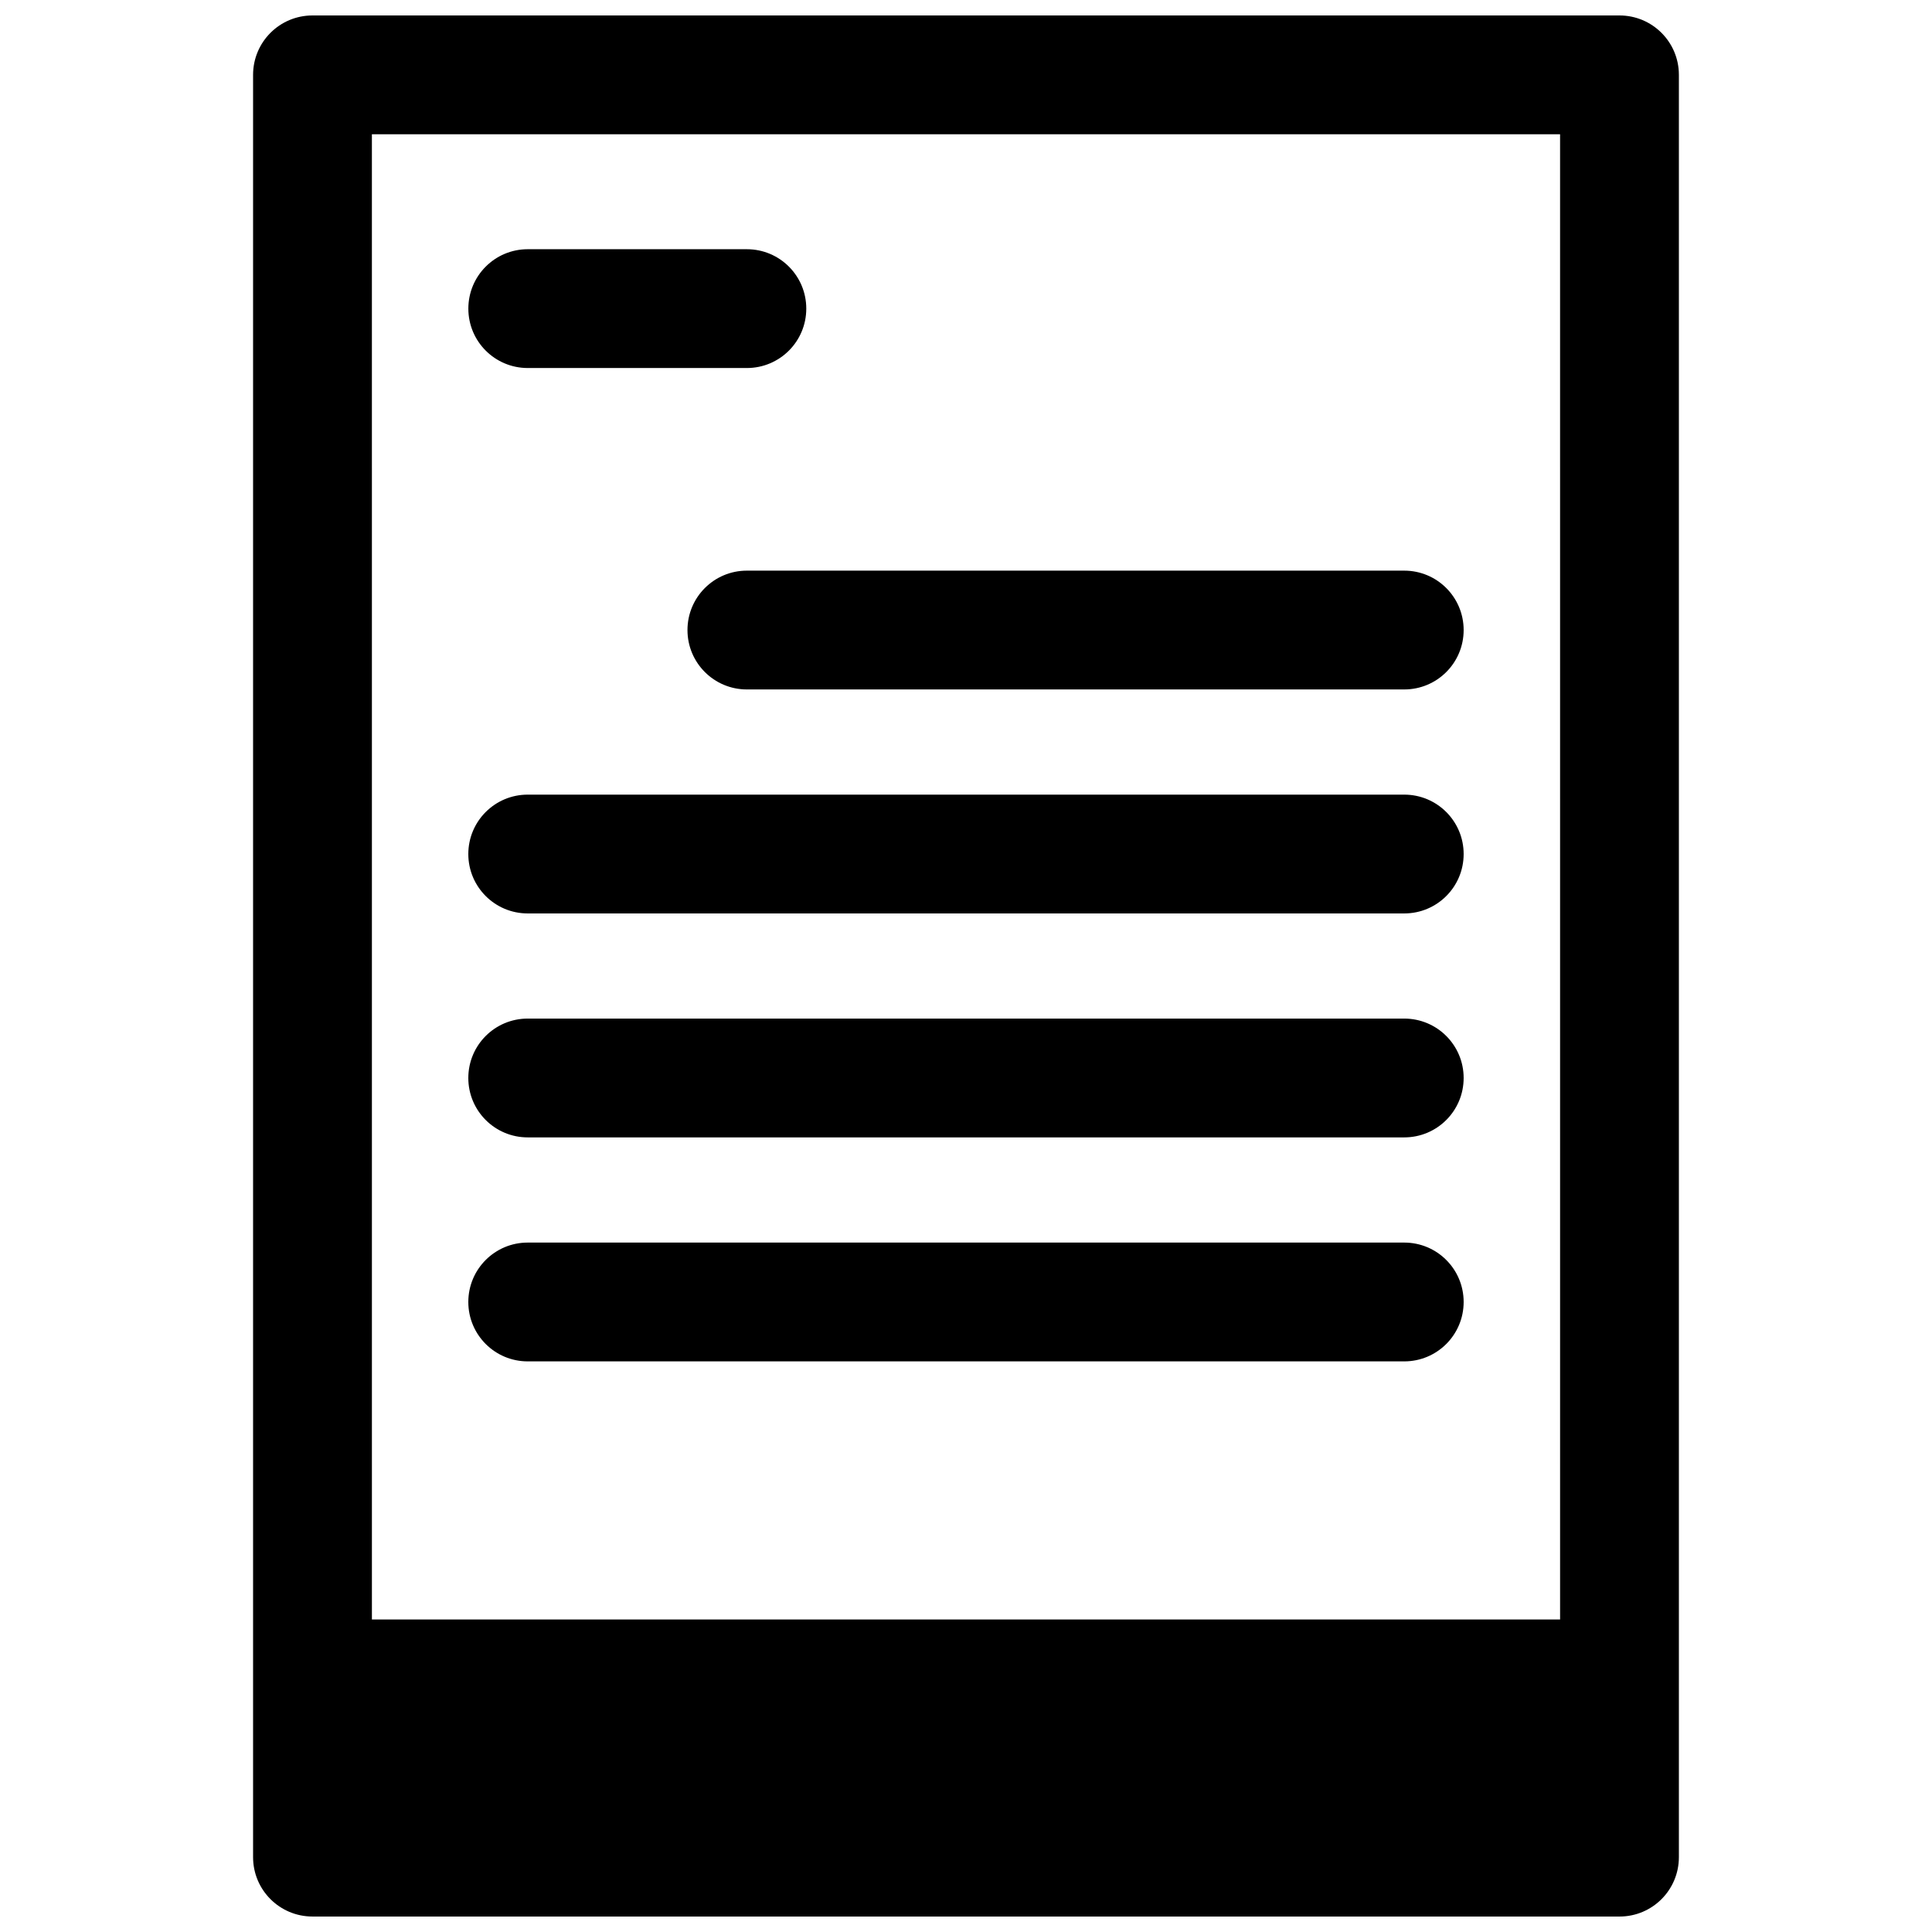
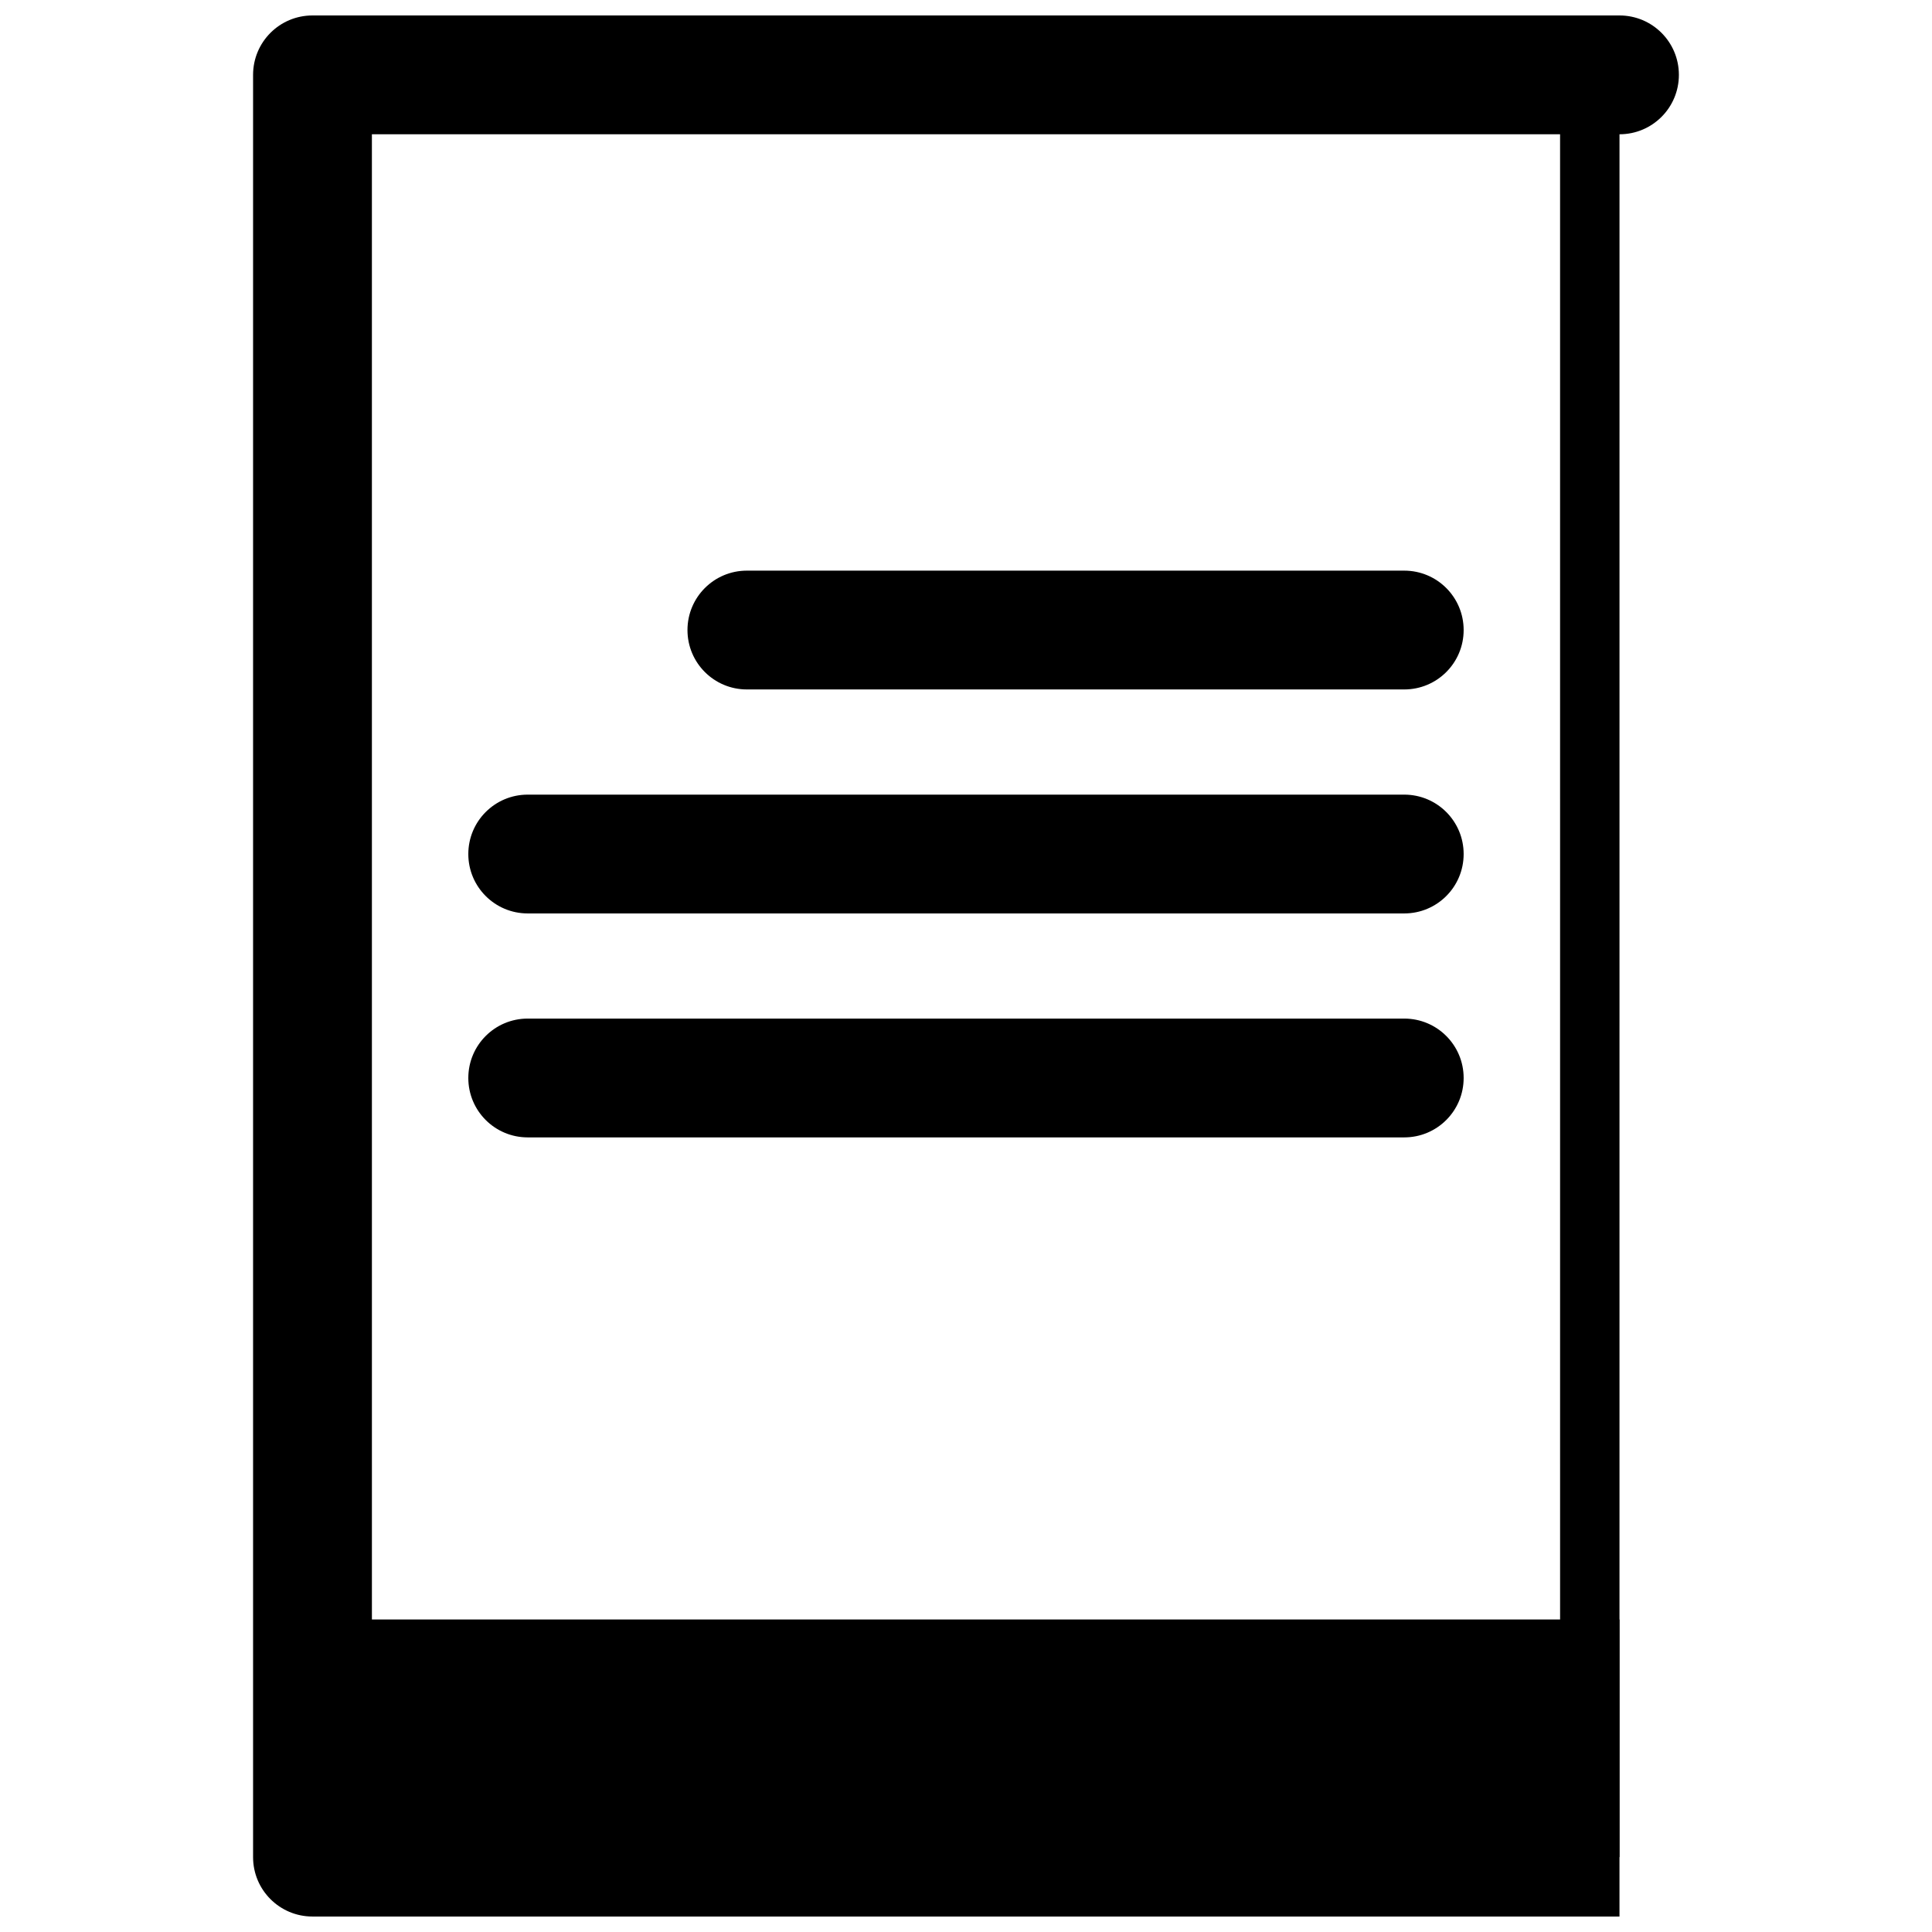
<svg xmlns="http://www.w3.org/2000/svg" width="800px" height="800px" version="1.1" viewBox="144 144 512 512">
  <defs>
    <clipPath id="a">
      <path d="m211 148.09h378v503.81h-378z" />
    </clipPath>
  </defs>
-   <path d="m341.93 241.53h-58.07c-8.703 0-15.742-7.043-15.742-15.742 0-8.703 7.043-15.742 15.742-15.742h58.07c8.703 0 15.742 7.043 15.742 15.742 0.004 8.699-7.039 15.742-15.742 15.742z" />
  <path d="m516.14 326.71h-174.21c-8.703 0-15.742-7.043-15.742-15.742 0-8.703 7.043-15.742 15.742-15.742h174.21c8.703 0 15.742 7.043 15.742 15.742 0.004 8.699-7.039 15.742-15.742 15.742z" />
  <path d="m516.14 386.07h-232.29c-8.703 0-15.742-7.043-15.742-15.742 0-8.703 7.043-15.742 15.742-15.742h232.29c8.703 0 15.742 7.043 15.742 15.742 0.004 8.699-7.039 15.742-15.742 15.742z" />
  <path d="m516.14 445.42h-232.29c-8.703 0-15.742-7.043-15.742-15.742 0-8.703 7.043-15.742 15.742-15.742h232.29c8.703 0 15.742 7.043 15.742 15.742 0.004 8.699-7.039 15.742-15.742 15.742z" />
-   <path d="m516.14 504.78h-232.29c-8.703 0-15.742-7.043-15.742-15.742 0-8.703 7.043-15.742 15.742-15.742h232.29c8.703 0 15.742 7.043 15.742 15.742 0.004 8.699-7.039 15.742-15.742 15.742z" />
  <path d="m226.81 573.18h346.37v62.977h-346.37z" />
  <g clip-path="url(#a)">
-     <path d="m573.18 651.9h-346.37c-8.703 0-15.742-7.043-15.742-15.742v-472.32c0-8.703 7.043-15.742 15.742-15.742h346.37c8.703 0 15.742 7.043 15.742 15.742v472.32c0.004 8.707-7.035 15.746-15.738 15.746zm-330.62-31.488h314.88l-0.004-440.83h-314.88z" />
+     <path d="m573.18 651.9h-346.37c-8.703 0-15.742-7.043-15.742-15.742v-472.32c0-8.703 7.043-15.742 15.742-15.742h346.37c8.703 0 15.742 7.043 15.742 15.742c0.004 8.707-7.035 15.746-15.738 15.746zm-330.62-31.488h314.88l-0.004-440.83h-314.88z" />
  </g>
</svg>